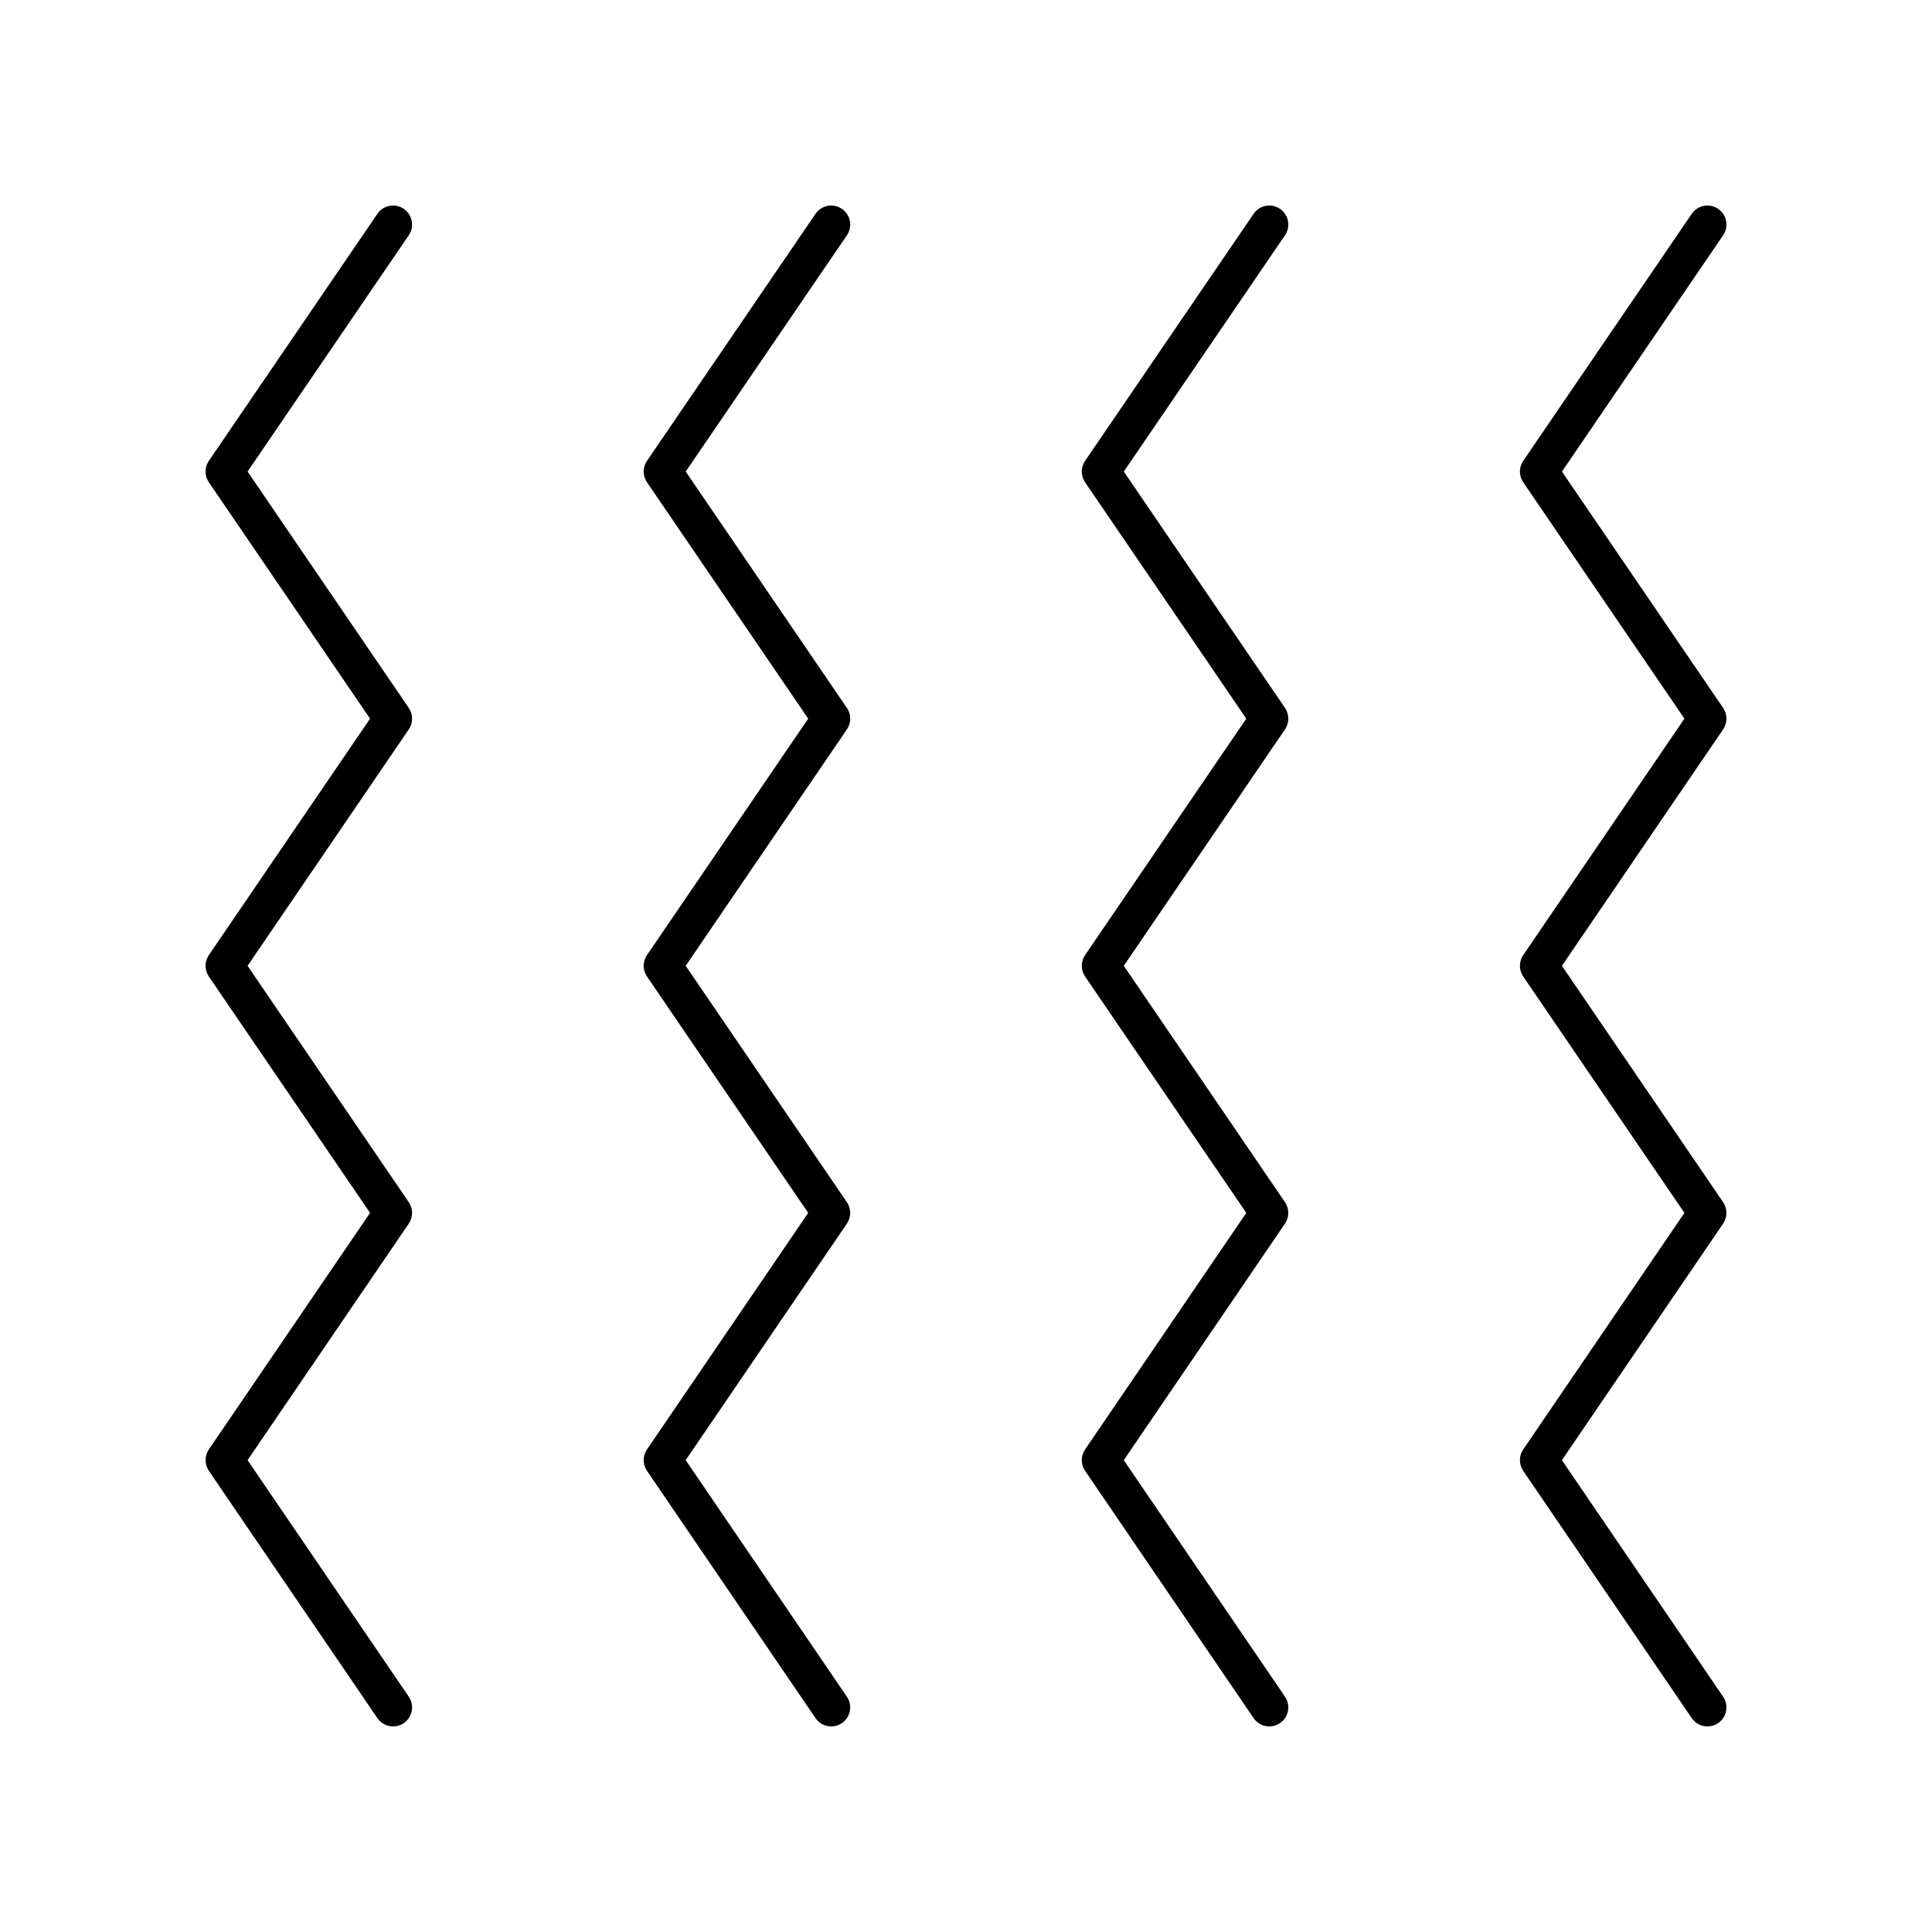
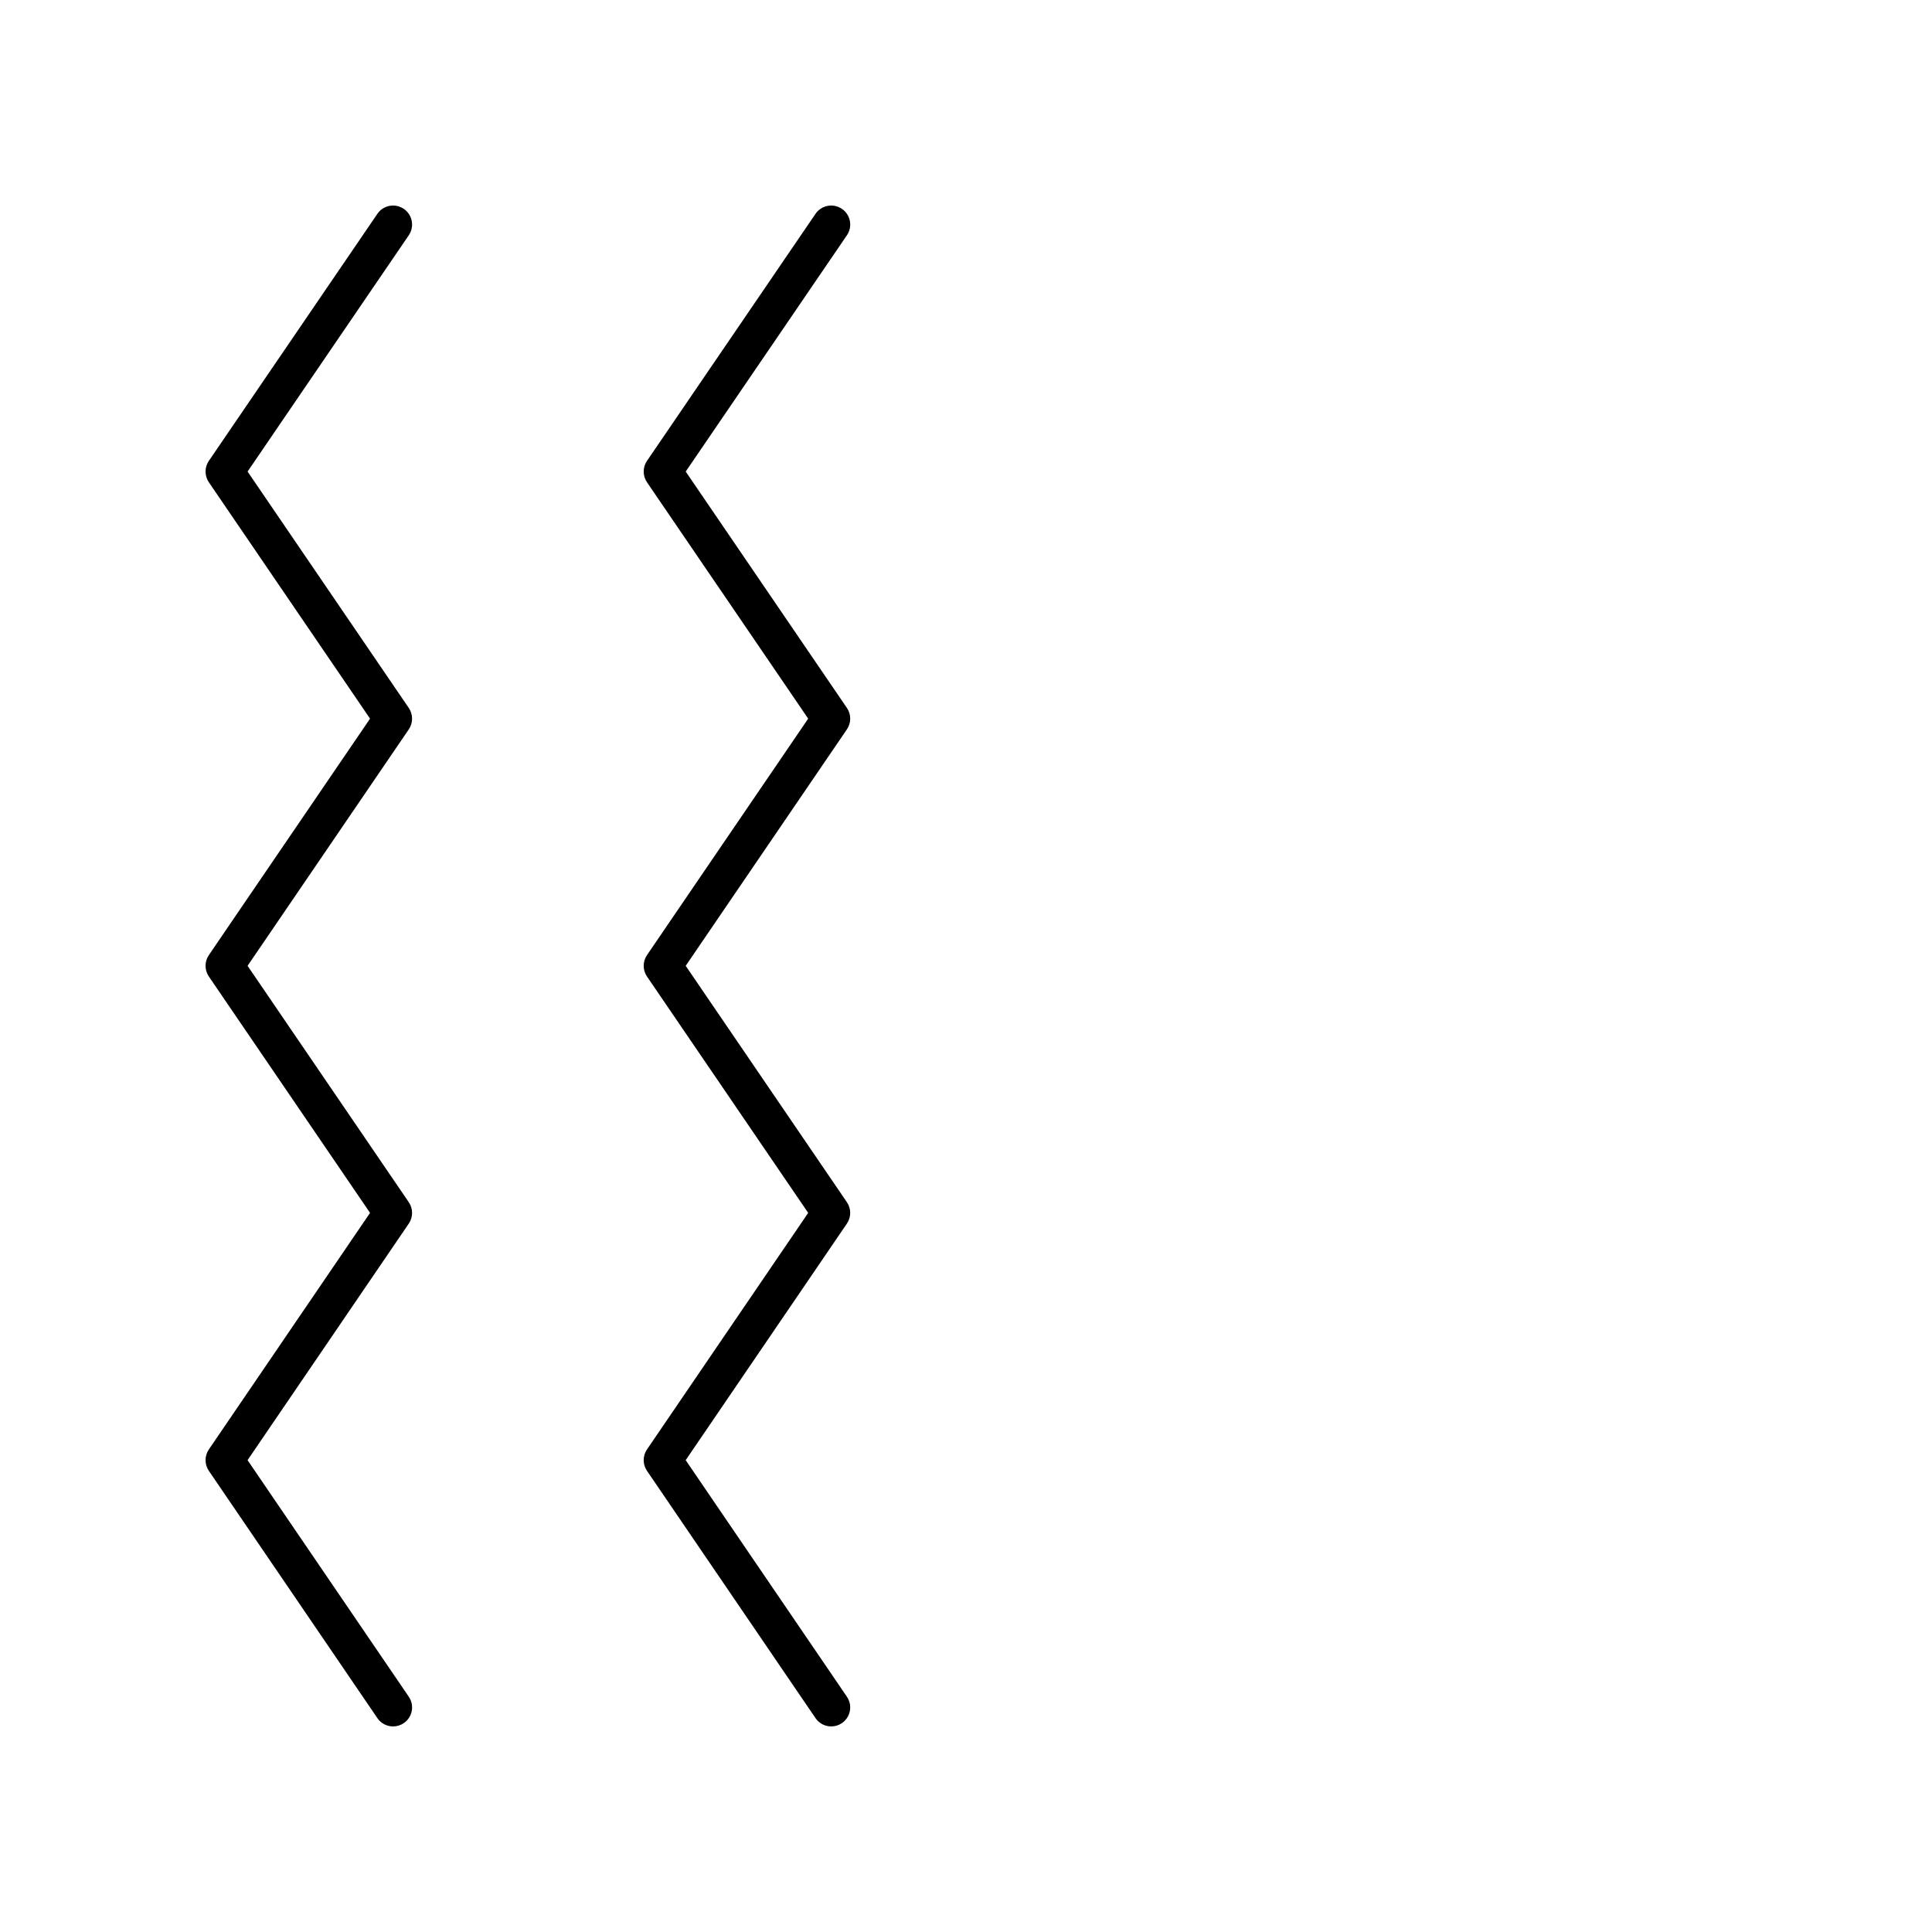
<svg xmlns="http://www.w3.org/2000/svg" fill="#000000" width="800px" height="800px" version="1.1" viewBox="144 144 512 512">
  <g>
-     <path d="m600.65 331.61-42.719-62.641 42.719-62.621c1.566-2.297 0.977-5.434-1.324-7-2.301-1.559-5.43-0.98-7 1.324l-44.656 65.461c-1.168 1.711-1.168 3.965 0 5.676l42.719 62.641-42.719 62.66c-1.168 1.711-1.168 3.965 0 5.676l42.719 62.641-42.719 62.688c-1.168 1.711-1.168 3.965 0 5.676l44.656 65.523c0.973 1.438 2.555 2.207 4.164 2.207 0.977 0 1.965-0.285 2.832-0.875 2.301-1.566 2.894-4.699 1.324-7l-42.723-62.688 42.723-62.688c1.168-1.711 1.168-3.965 0-5.676l-42.719-62.641 42.719-62.66c1.172-1.715 1.172-3.969 0.004-5.684z" />
-     <path d="m484.54 331.61-42.719-62.641 42.719-62.621c1.566-2.297 0.977-5.434-1.324-7-2.301-1.559-5.434-0.98-7 1.324l-44.656 65.461c-1.168 1.711-1.168 3.965 0 5.676l42.719 62.641-42.719 62.66c-1.168 1.711-1.168 3.965 0 5.676l42.719 62.641-42.719 62.688c-1.168 1.711-1.168 3.965 0 5.676l44.656 65.523c0.973 1.438 2.555 2.207 4.164 2.207 0.977 0 1.965-0.285 2.832-0.875 2.301-1.566 2.894-4.699 1.324-7l-42.723-62.688 42.723-62.688c1.168-1.711 1.168-3.965 0-5.676l-42.719-62.641 42.719-62.66c1.172-1.715 1.172-3.969 0.004-5.684z" />
    <path d="m368.44 331.61-42.719-62.641 42.719-62.621c1.566-2.297 0.977-5.434-1.324-7-2.301-1.559-5.43-0.98-7 1.324l-44.656 65.461c-1.168 1.711-1.168 3.965 0 5.676l42.719 62.641-42.719 62.66c-1.168 1.711-1.168 3.965 0 5.676l42.719 62.641-42.719 62.688c-1.168 1.711-1.168 3.965 0 5.676l44.656 65.523c0.973 1.438 2.555 2.207 4.164 2.207 0.977 0 1.965-0.285 2.832-0.875 2.301-1.566 2.894-4.699 1.324-7l-42.723-62.688 42.723-62.688c1.168-1.711 1.168-3.965 0-5.676l-42.719-62.641 42.719-62.66c1.172-1.715 1.172-3.969 0.004-5.684z" />
    <path d="m252.33 331.61-42.719-62.641 42.719-62.621c1.566-2.297 0.977-5.434-1.324-7-2.301-1.559-5.434-0.98-7 1.324l-44.656 65.461c-1.168 1.711-1.168 3.965 0 5.676l42.719 62.641-42.719 62.66c-1.168 1.711-1.168 3.965 0 5.676l42.719 62.641-42.719 62.688c-1.168 1.711-1.168 3.965 0 5.676l44.656 65.523c0.973 1.438 2.555 2.207 4.168 2.207 0.977 0 1.965-0.285 2.832-0.875 2.301-1.566 2.894-4.699 1.324-7l-42.723-62.688 42.723-62.688c1.168-1.711 1.168-3.965 0-5.676l-42.719-62.641 42.719-62.66c1.168-1.715 1.168-3.969 0-5.684z" />
  </g>
</svg>